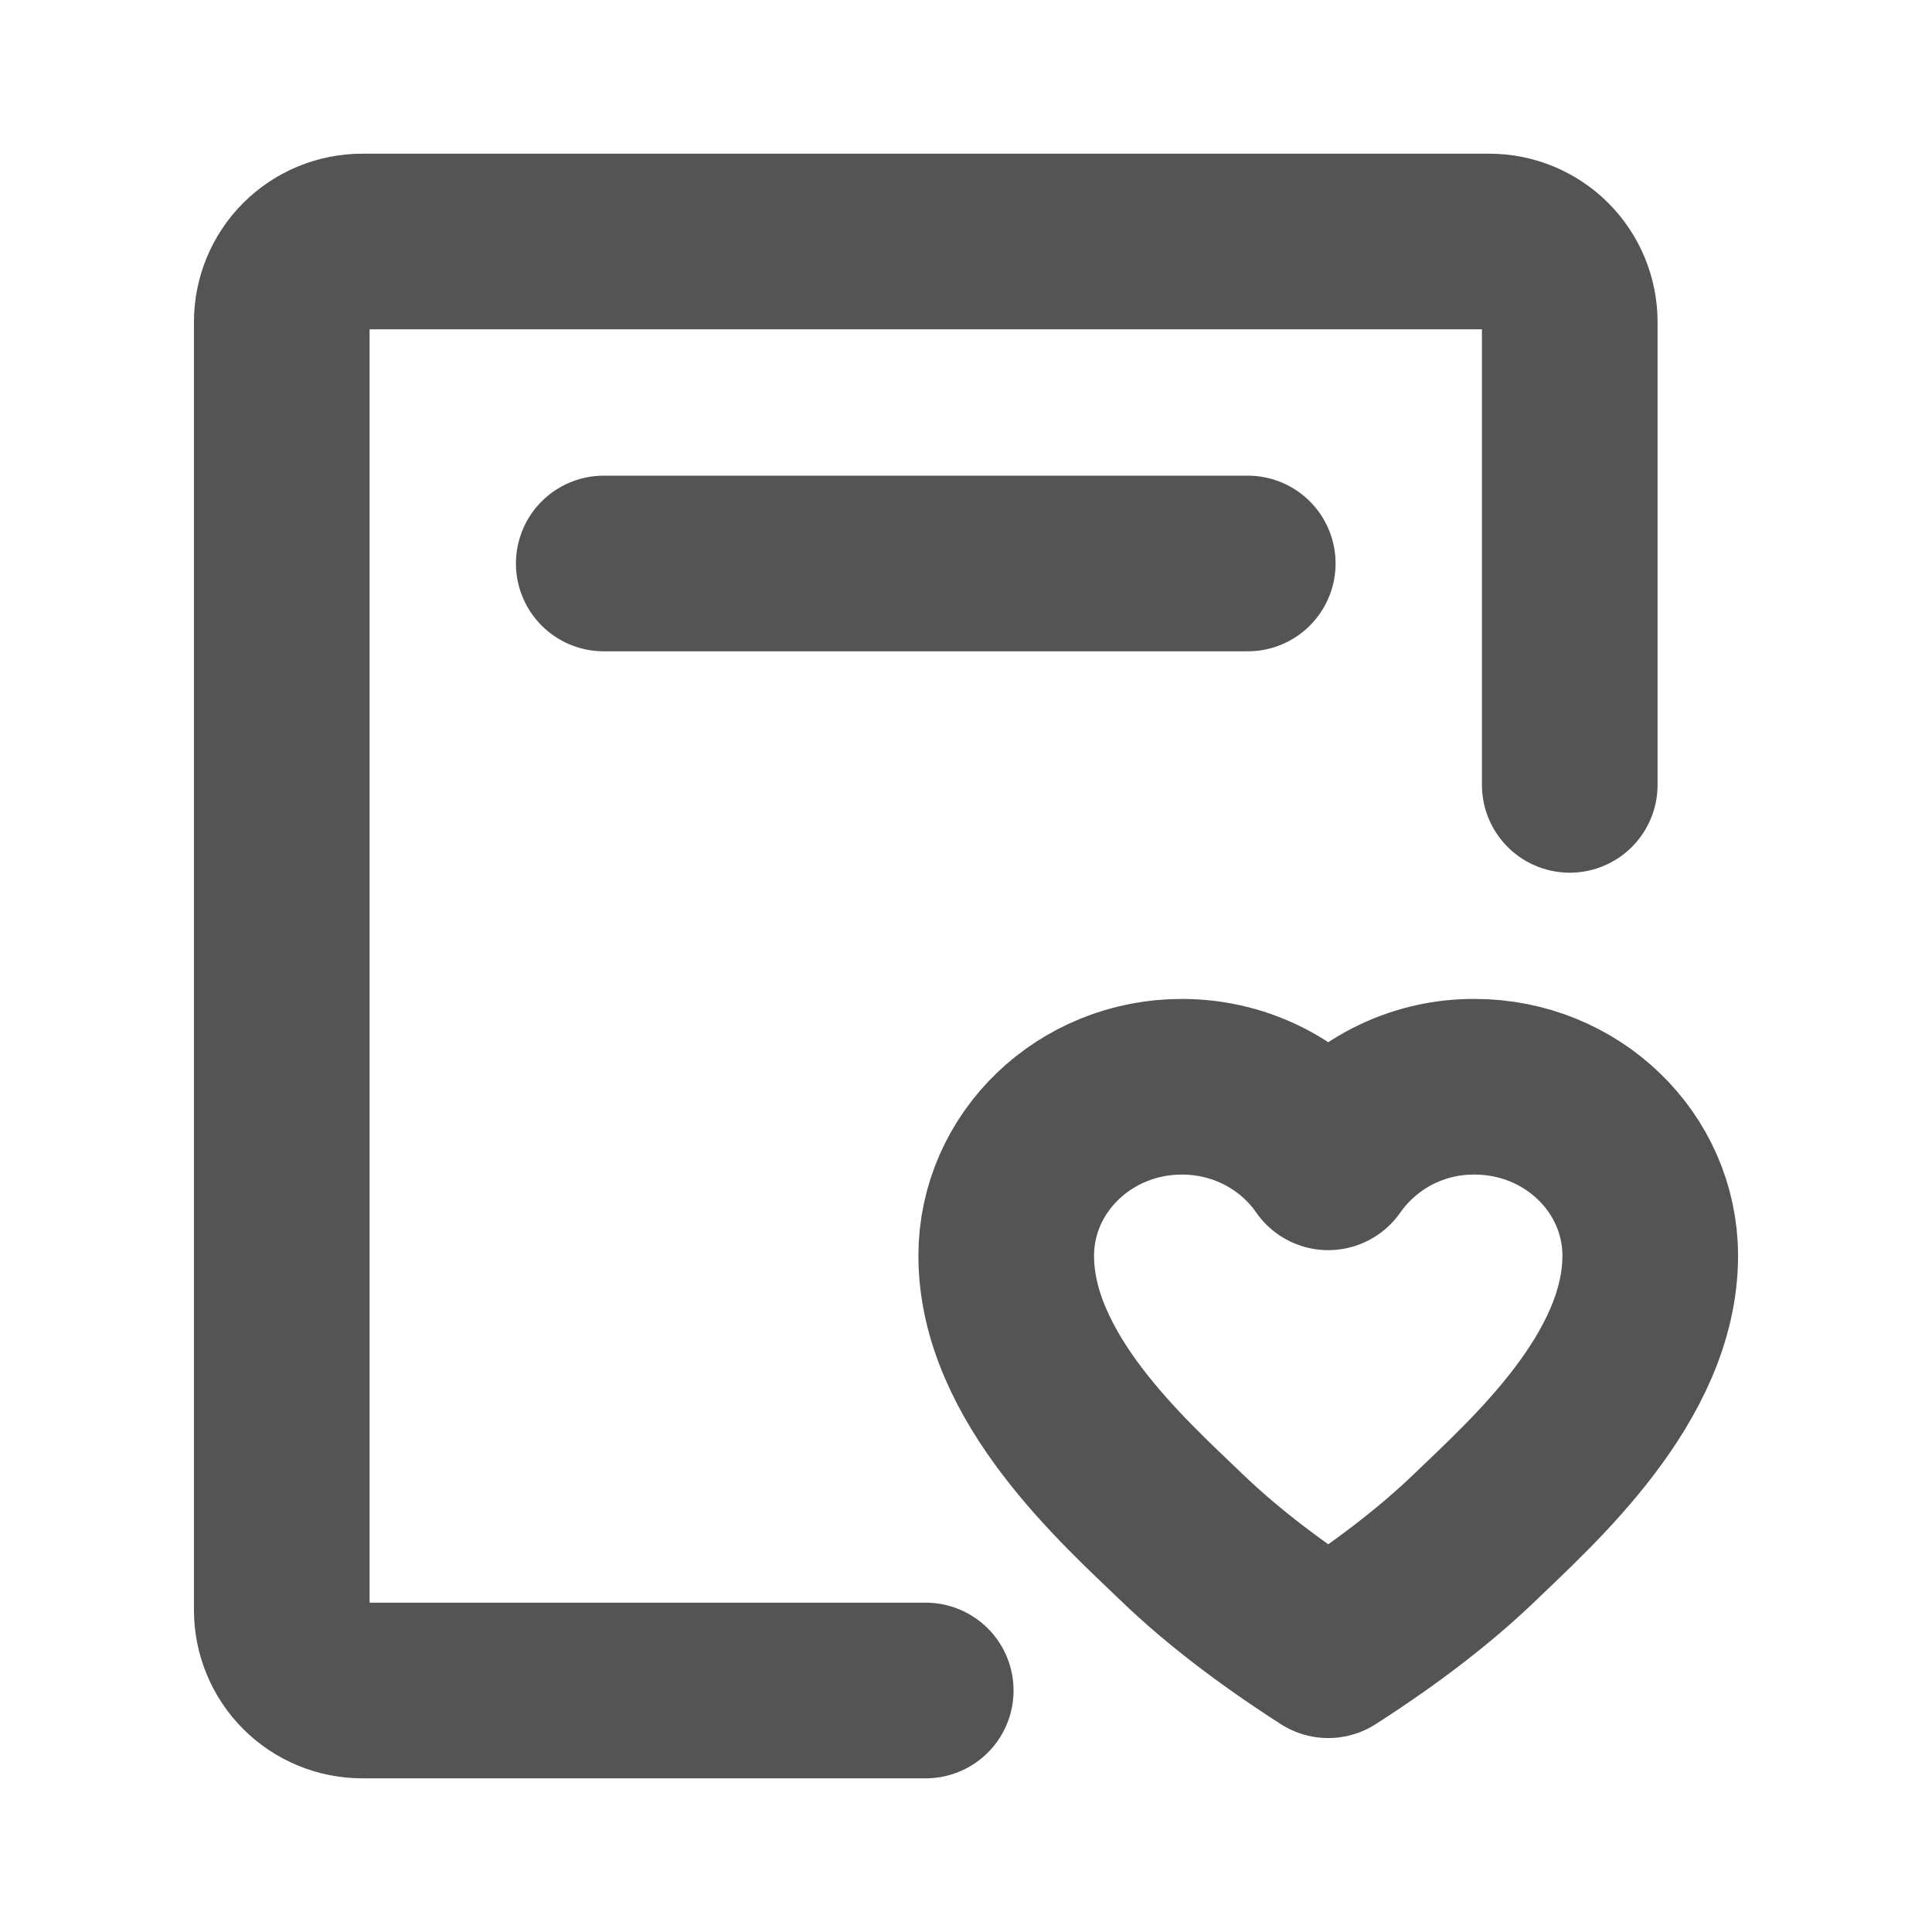
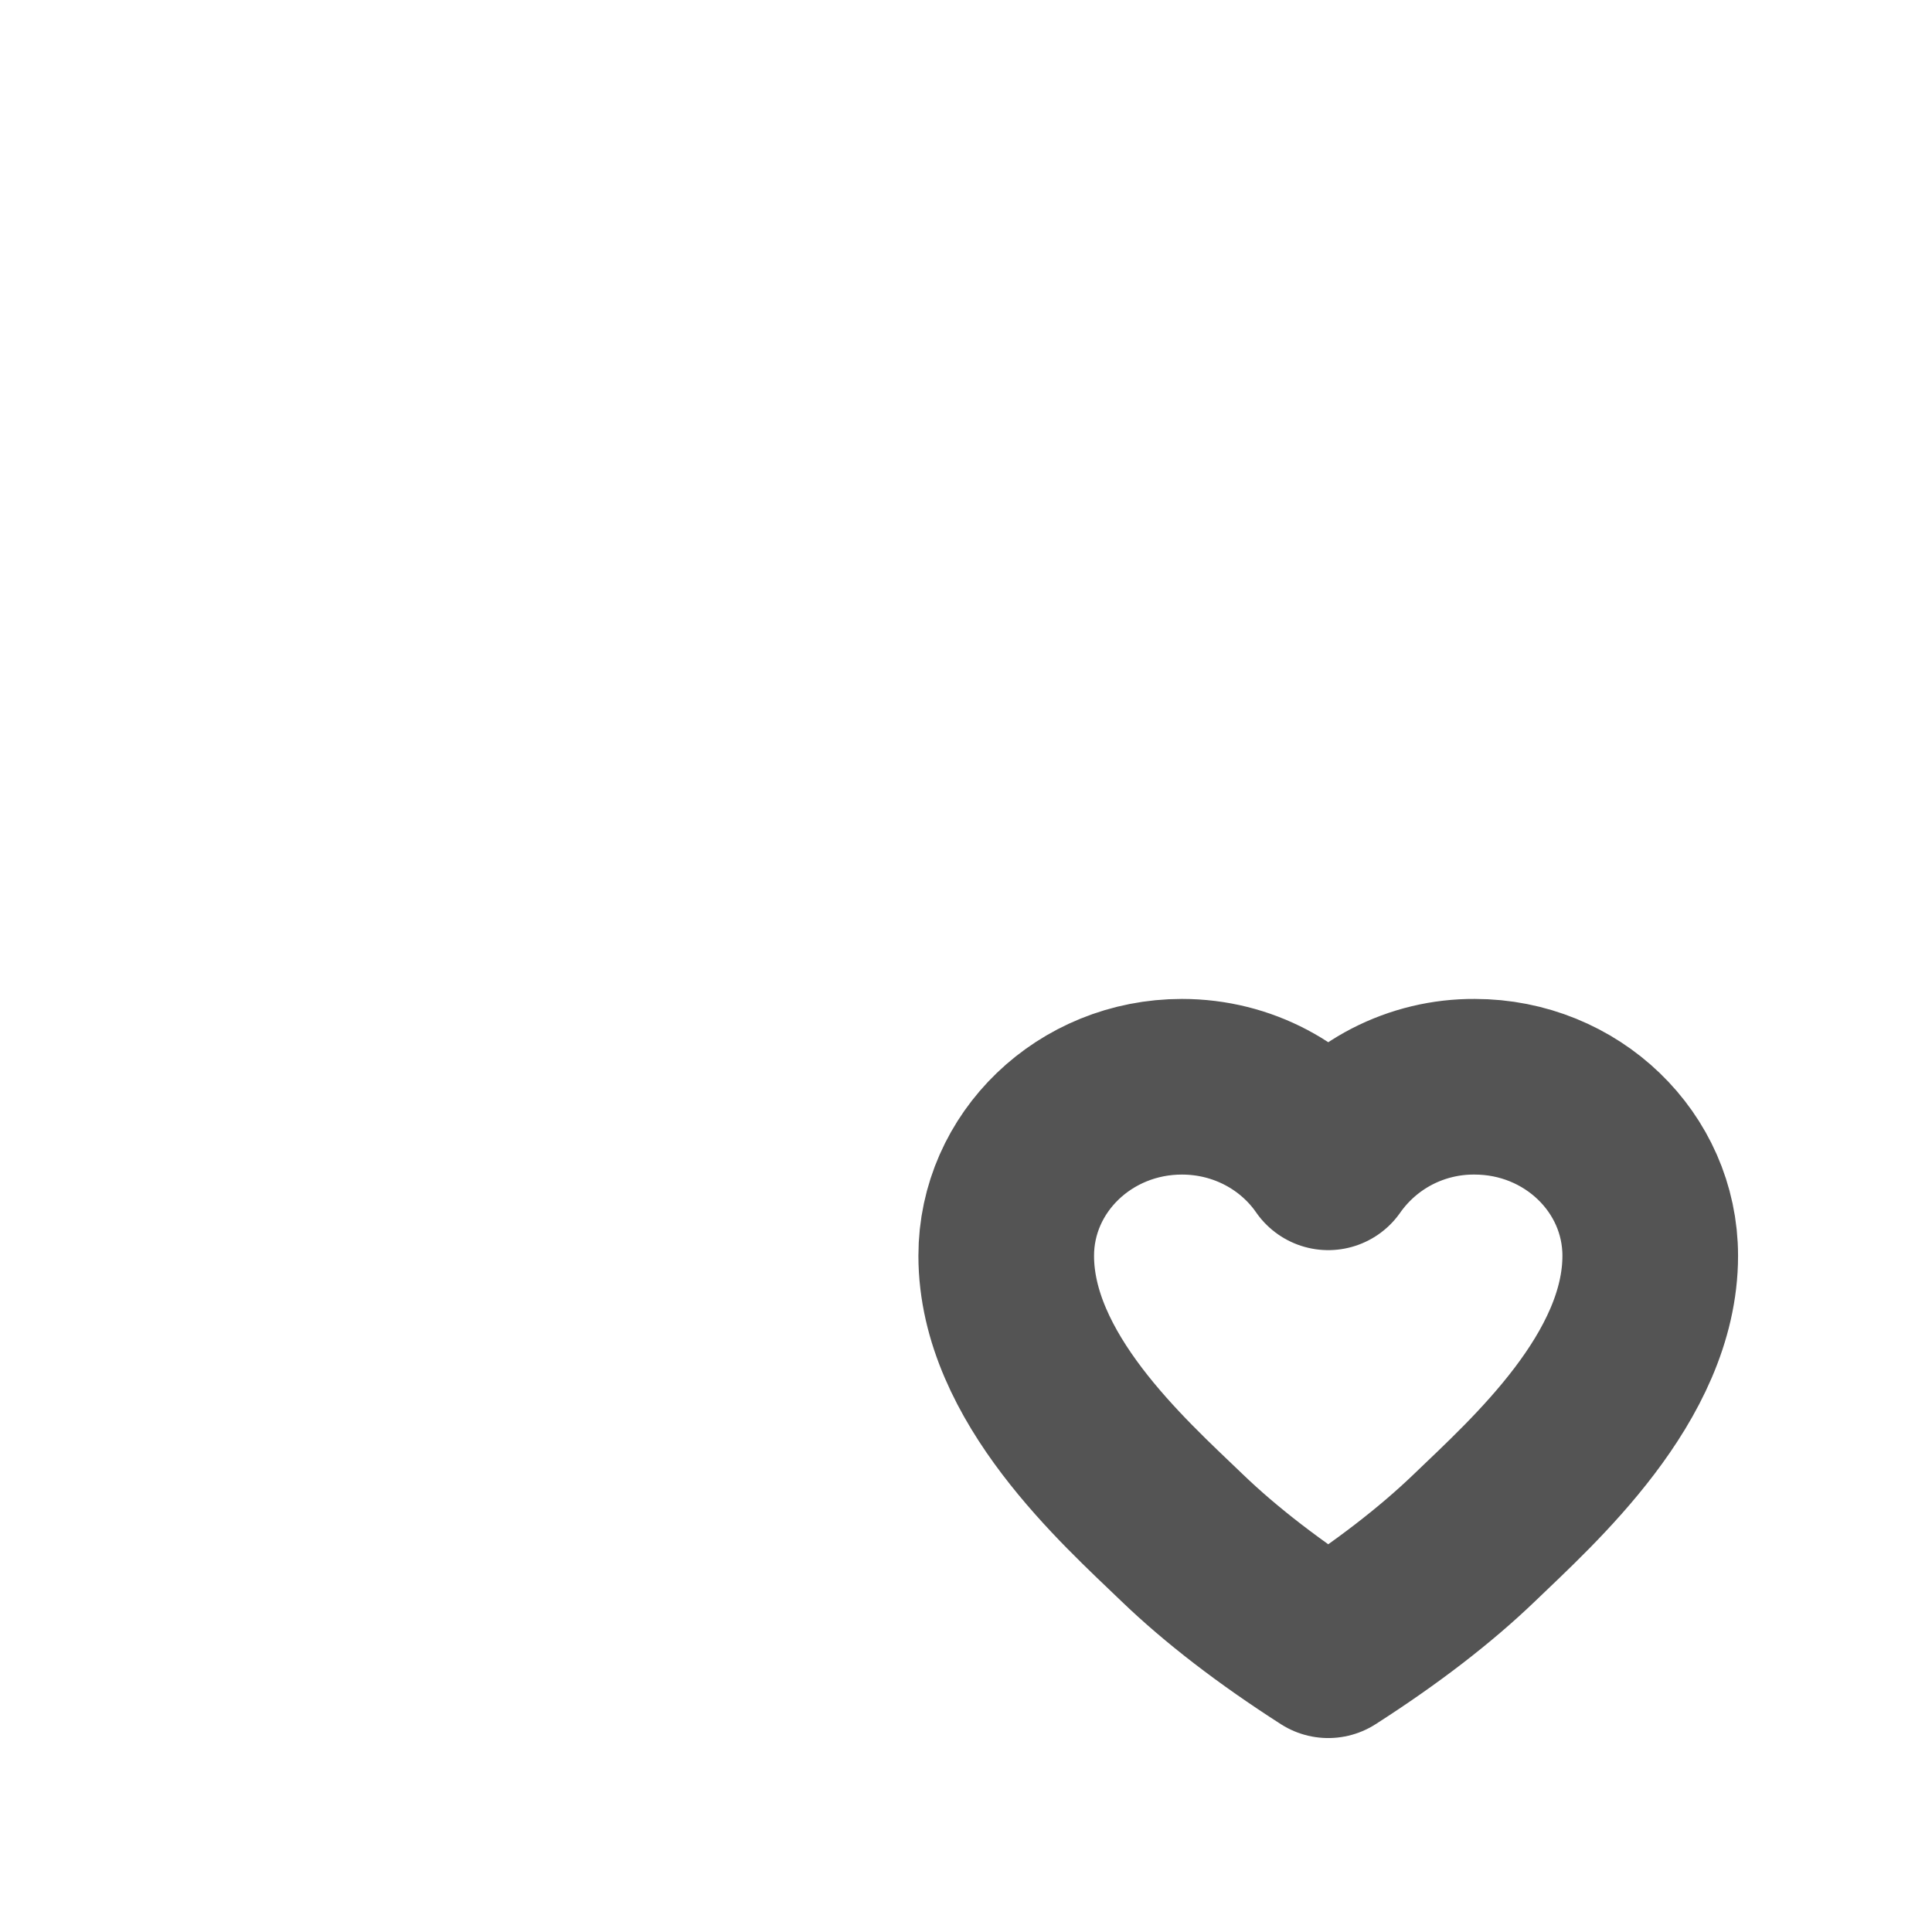
<svg xmlns="http://www.w3.org/2000/svg" width="44" height="44" viewBox="0 0 44 44" fill="none">
-   <path d="M21.083 38.5H8.25C7.764 38.5 7.297 38.307 6.953 37.963C6.61 37.619 6.417 37.153 6.417 36.667V7.333C6.417 6.847 6.61 6.381 6.953 6.037C7.297 5.693 7.764 5.5 8.25 5.5H33.916C34.403 5.5 34.869 5.693 35.213 6.037C35.557 6.381 35.75 6.847 35.75 7.333V17.875" stroke="#545454" stroke-width="4" stroke-linecap="round" stroke-linejoin="round" />
  <path d="M33.583 24.75C35.792 24.75 37.583 26.473 37.583 28.6C37.583 31.368 34.916 33.733 33.583 35.017C32.694 35.872 31.584 36.728 30.25 37.583C28.917 36.728 27.805 35.872 26.917 35.017C25.583 33.733 22.916 31.368 22.916 28.6C22.916 26.473 24.708 24.75 26.917 24.75C28.307 24.75 29.533 25.434 30.25 26.471C30.625 25.936 31.124 25.5 31.704 25.2C32.285 24.901 32.929 24.746 33.583 24.75Z" stroke="#545454" stroke-width="4" stroke-linejoin="round" />
-   <path d="M13.75 12.833H28.417" stroke="#545454" stroke-width="4" stroke-linecap="round" />
</svg>